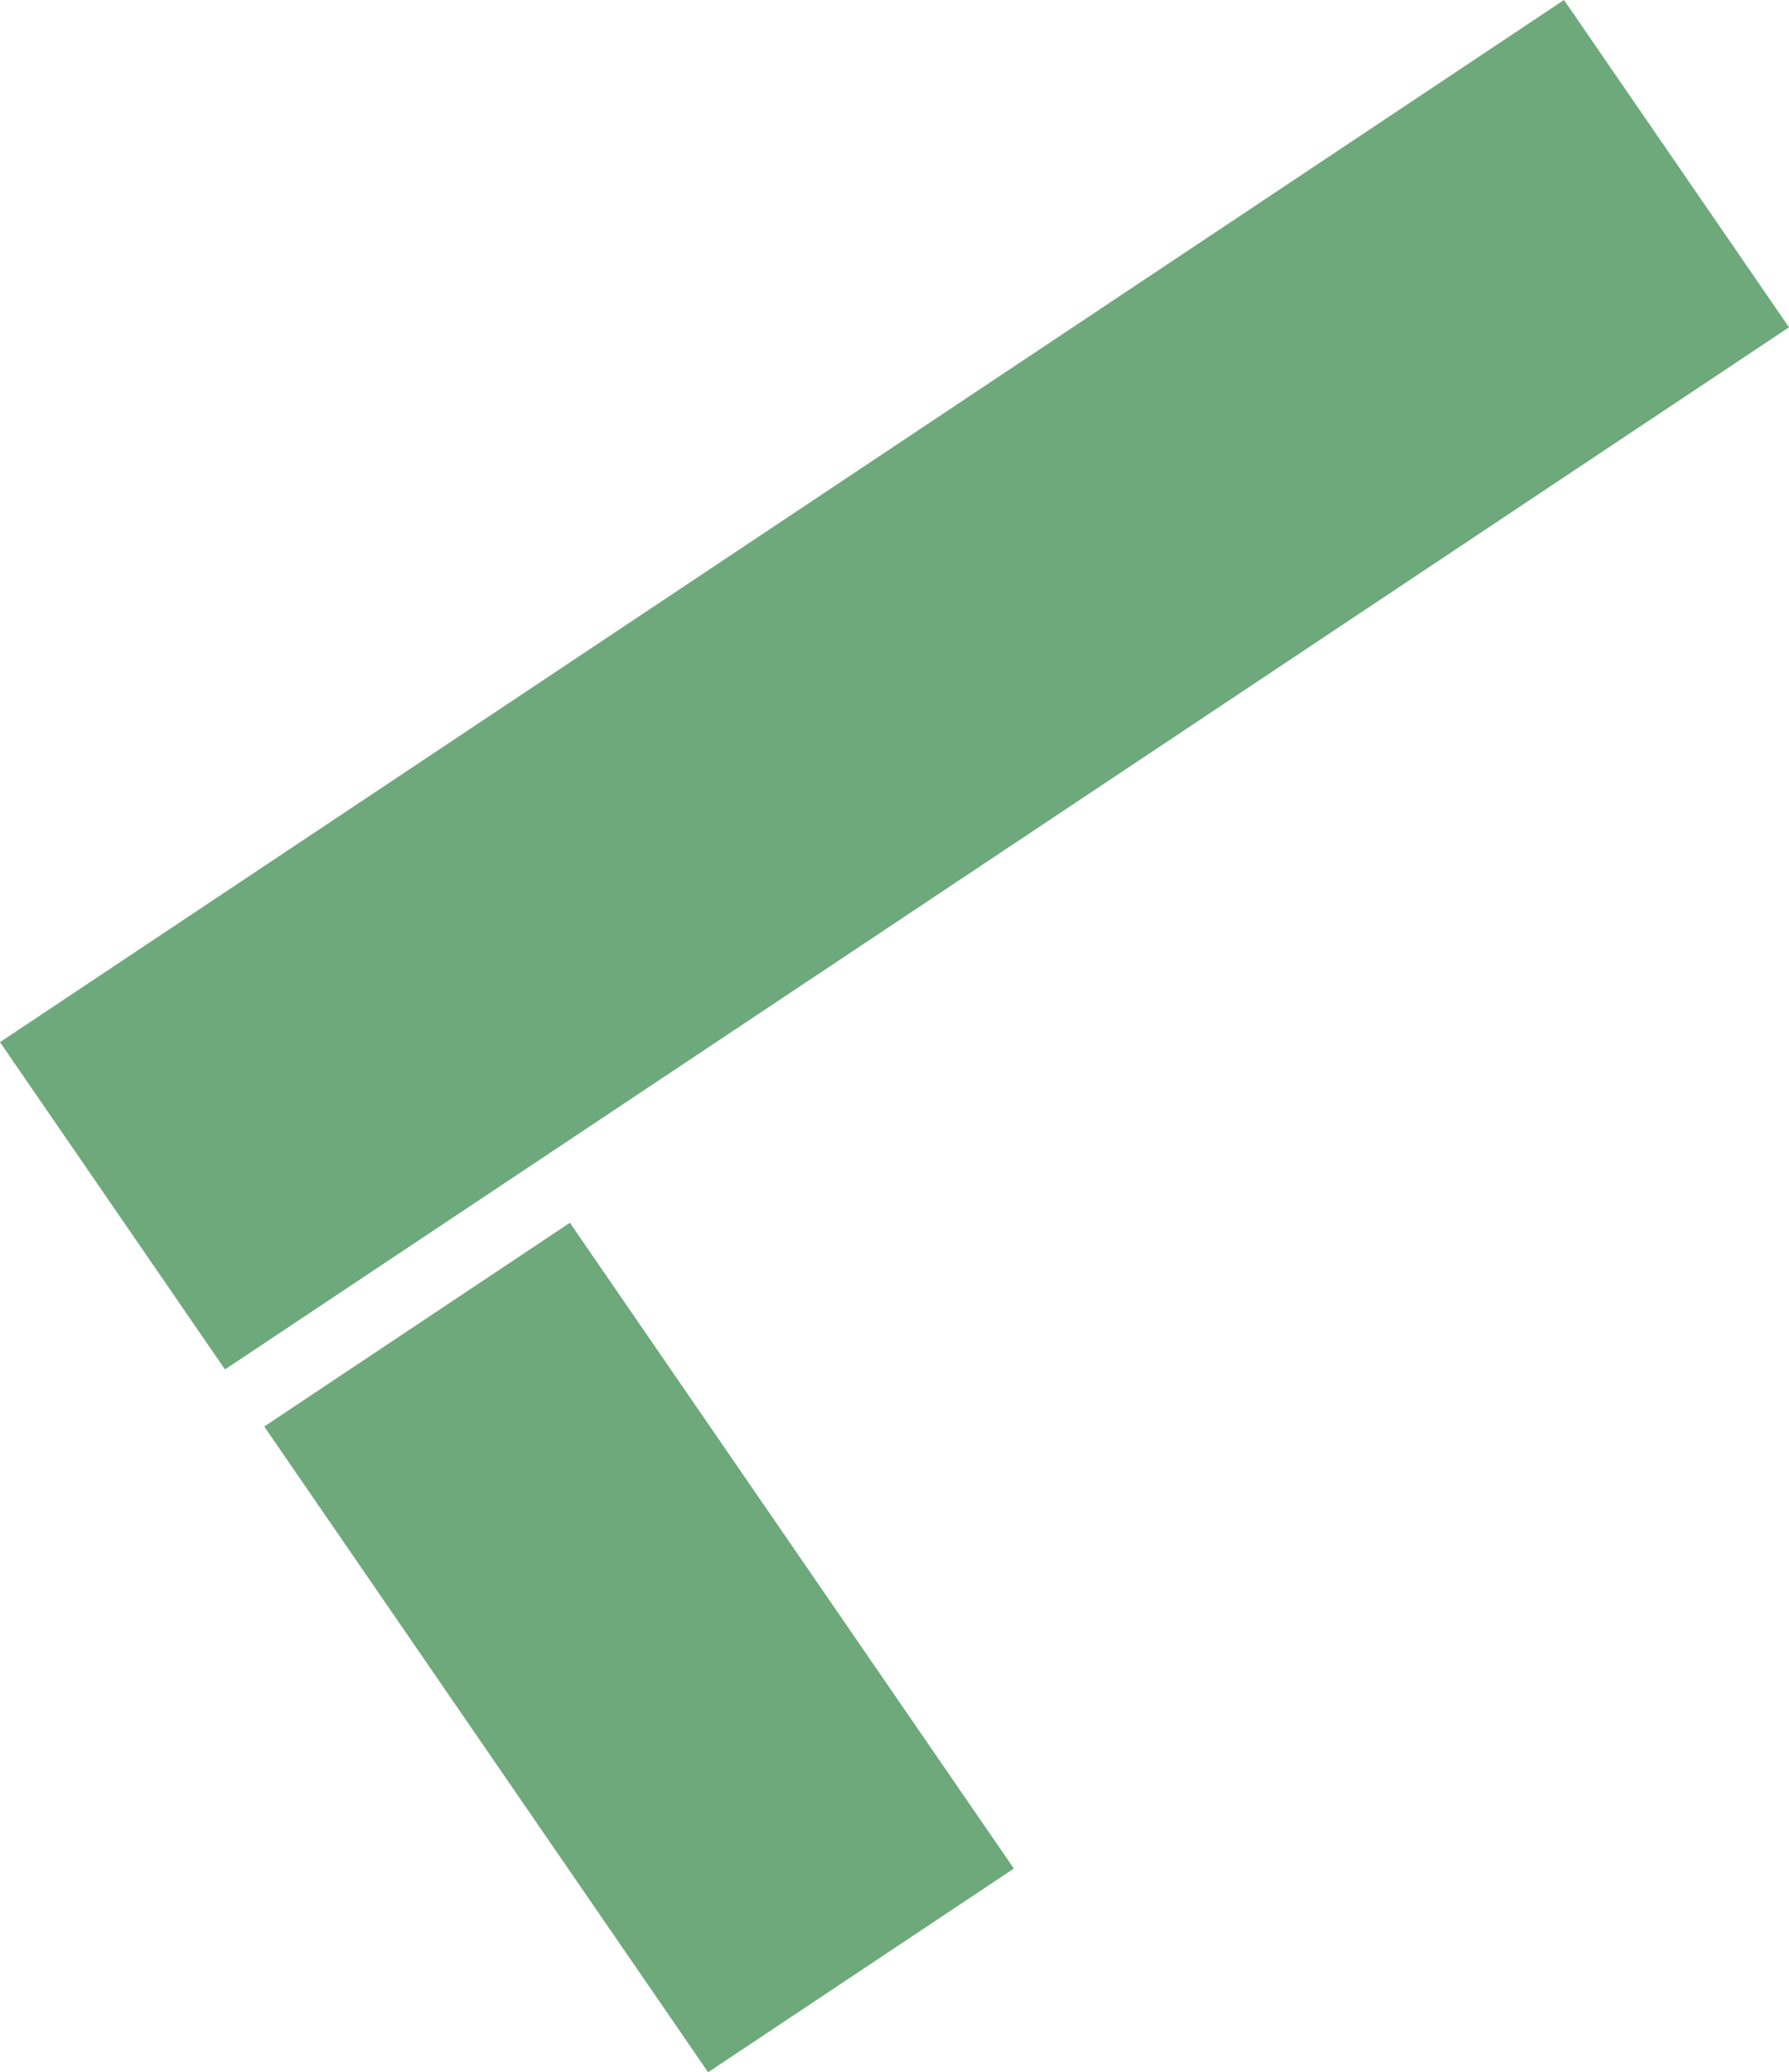
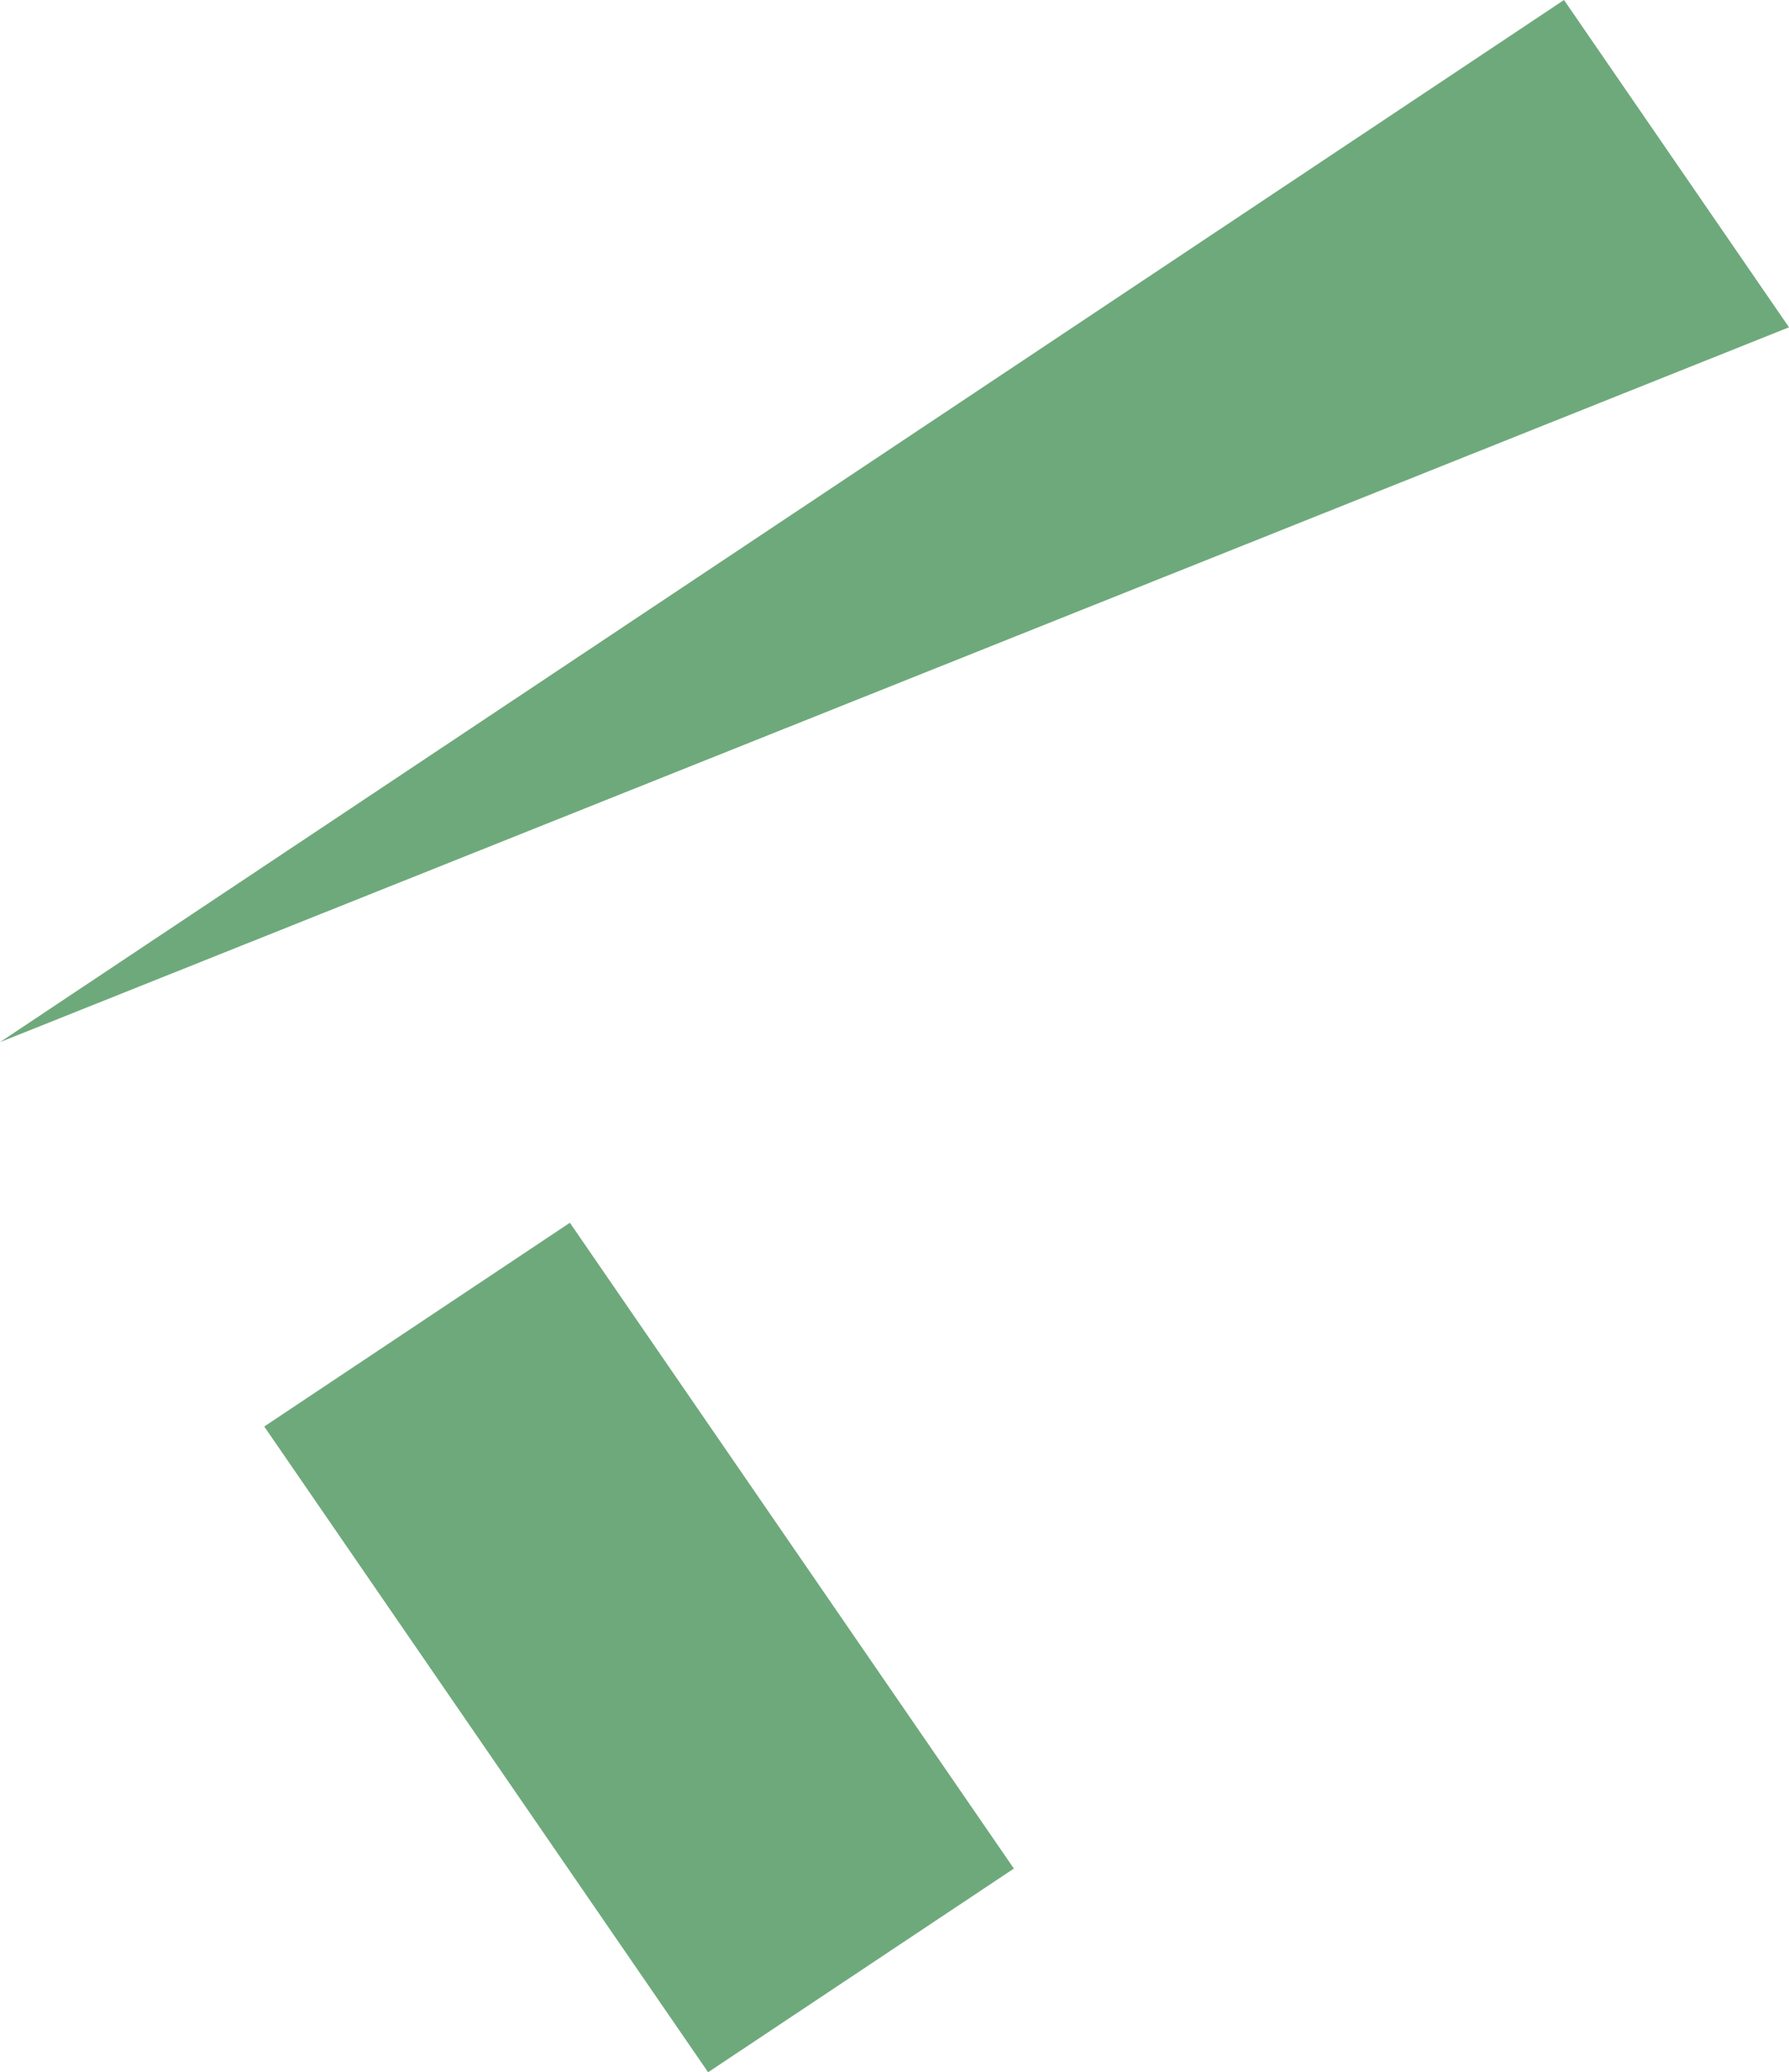
<svg xmlns="http://www.w3.org/2000/svg" width="336" height="389" viewBox="0 0 336 389" fill="none">
-   <path d="M0 195.63L293.744 0L336 61.439L42.255 257.069L0 195.63ZM107.034 229.537L190.42 350.765L132.992 389L49.629 267.784L107.034 229.537Z" fill="#6EA97B" />
+   <path d="M0 195.63L293.744 0L336 61.439L0 195.63ZM107.034 229.537L190.42 350.765L132.992 389L49.629 267.784L107.034 229.537Z" fill="#6EA97B" />
</svg>